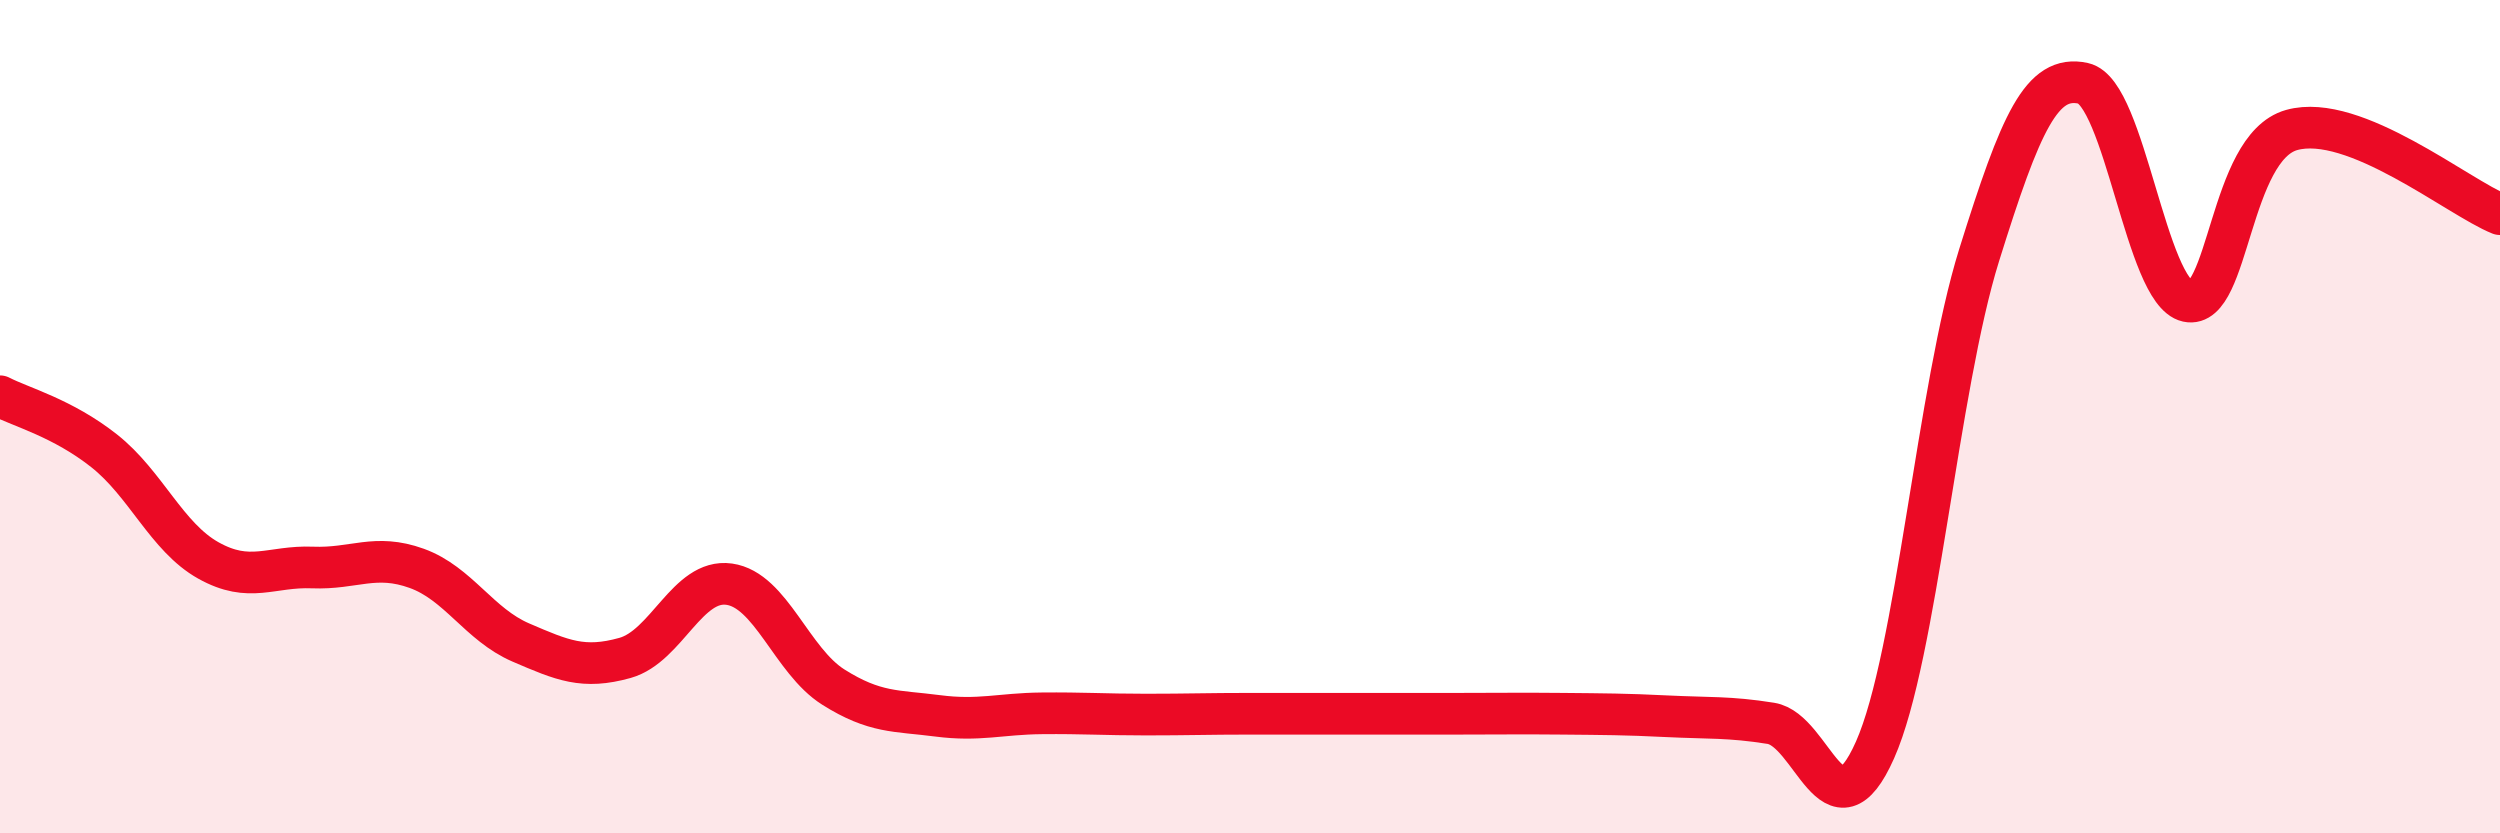
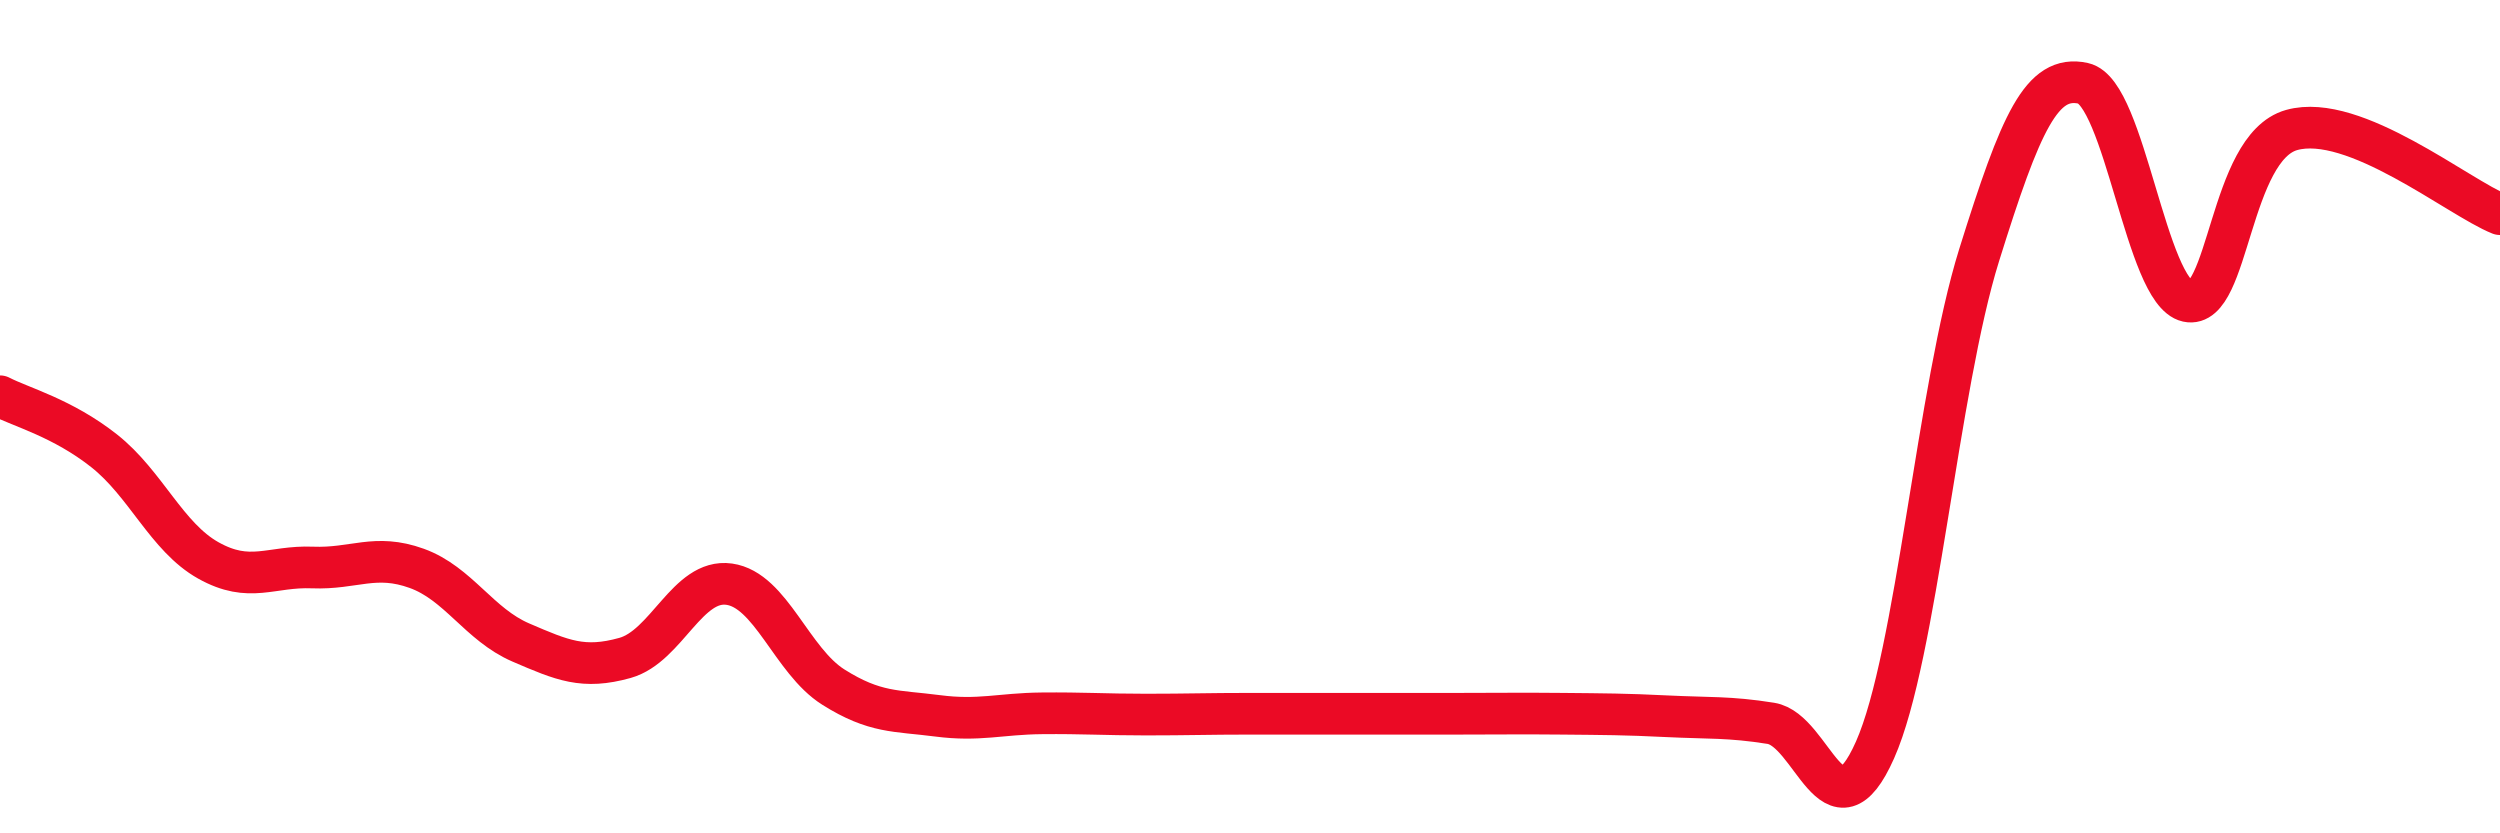
<svg xmlns="http://www.w3.org/2000/svg" width="60" height="20" viewBox="0 0 60 20">
-   <path d="M 0,9.51 C 0.5,9.77 1.5,10.03 2.5,10.82 C 3.5,11.61 4,12.89 5,13.45 C 6,14.01 6.5,13.58 7.5,13.62 C 8.5,13.66 9,13.28 10,13.64 C 11,14 11.5,14.99 12.5,15.42 C 13.5,15.85 14,16.07 15,15.79 C 16,15.51 16.5,13.88 17.5,14.02 C 18.5,14.16 19,15.86 20,16.49 C 21,17.12 21.5,17.05 22.5,17.18 C 23.5,17.31 24,17.13 25,17.12 C 26,17.11 26.5,17.15 27.5,17.15 C 28.5,17.15 29,17.13 30,17.13 C 31,17.13 31.5,17.13 32.5,17.13 C 33.5,17.13 34,17.13 35,17.13 C 36,17.13 36.5,17.12 37.5,17.13 C 38.5,17.14 39,17.14 40,17.19 C 41,17.24 41.5,17.2 42.5,17.36 C 43.5,17.52 44,20.25 45,18 C 46,15.75 46.5,9.32 47.5,6.12 C 48.5,2.92 49,1.78 50,2 C 51,2.22 51.5,7.01 52.5,7.23 C 53.5,7.45 53.5,3.54 55,3.12 C 56.5,2.7 59,4.74 60,5.14L60 20L0 20Z" fill="#EB0A25" opacity="0.1" stroke-linecap="round" stroke-linejoin="round" />
  <path d="M 0,9.51 C 0.5,9.77 1.5,10.03 2.5,10.82 C 3.5,11.61 4,12.89 5,13.45 C 6,14.01 6.5,13.58 7.5,13.62 C 8.5,13.66 9,13.28 10,13.64 C 11,14 11.5,14.99 12.5,15.42 C 13.5,15.85 14,16.07 15,15.79 C 16,15.51 16.5,13.88 17.5,14.02 C 18.5,14.16 19,15.86 20,16.49 C 21,17.12 21.5,17.05 22.5,17.18 C 23.5,17.31 24,17.13 25,17.12 C 26,17.11 26.5,17.15 27.5,17.15 C 28.5,17.15 29,17.13 30,17.13 C 31,17.13 31.5,17.13 32.5,17.13 C 33.5,17.13 34,17.13 35,17.13 C 36,17.13 36.5,17.12 37.5,17.13 C 38.5,17.14 39,17.14 40,17.19 C 41,17.24 41.5,17.2 42.5,17.36 C 43.5,17.52 44,20.25 45,18 C 46,15.75 46.5,9.32 47.5,6.12 C 48.5,2.92 49,1.78 50,2 C 51,2.22 51.5,7.01 52.5,7.23 C 53.5,7.45 53.5,3.54 55,3.12 C 56.5,2.7 59,4.74 60,5.14" stroke="#EB0A25" stroke-width="1" fill="none" stroke-linecap="round" stroke-linejoin="round" />
</svg>